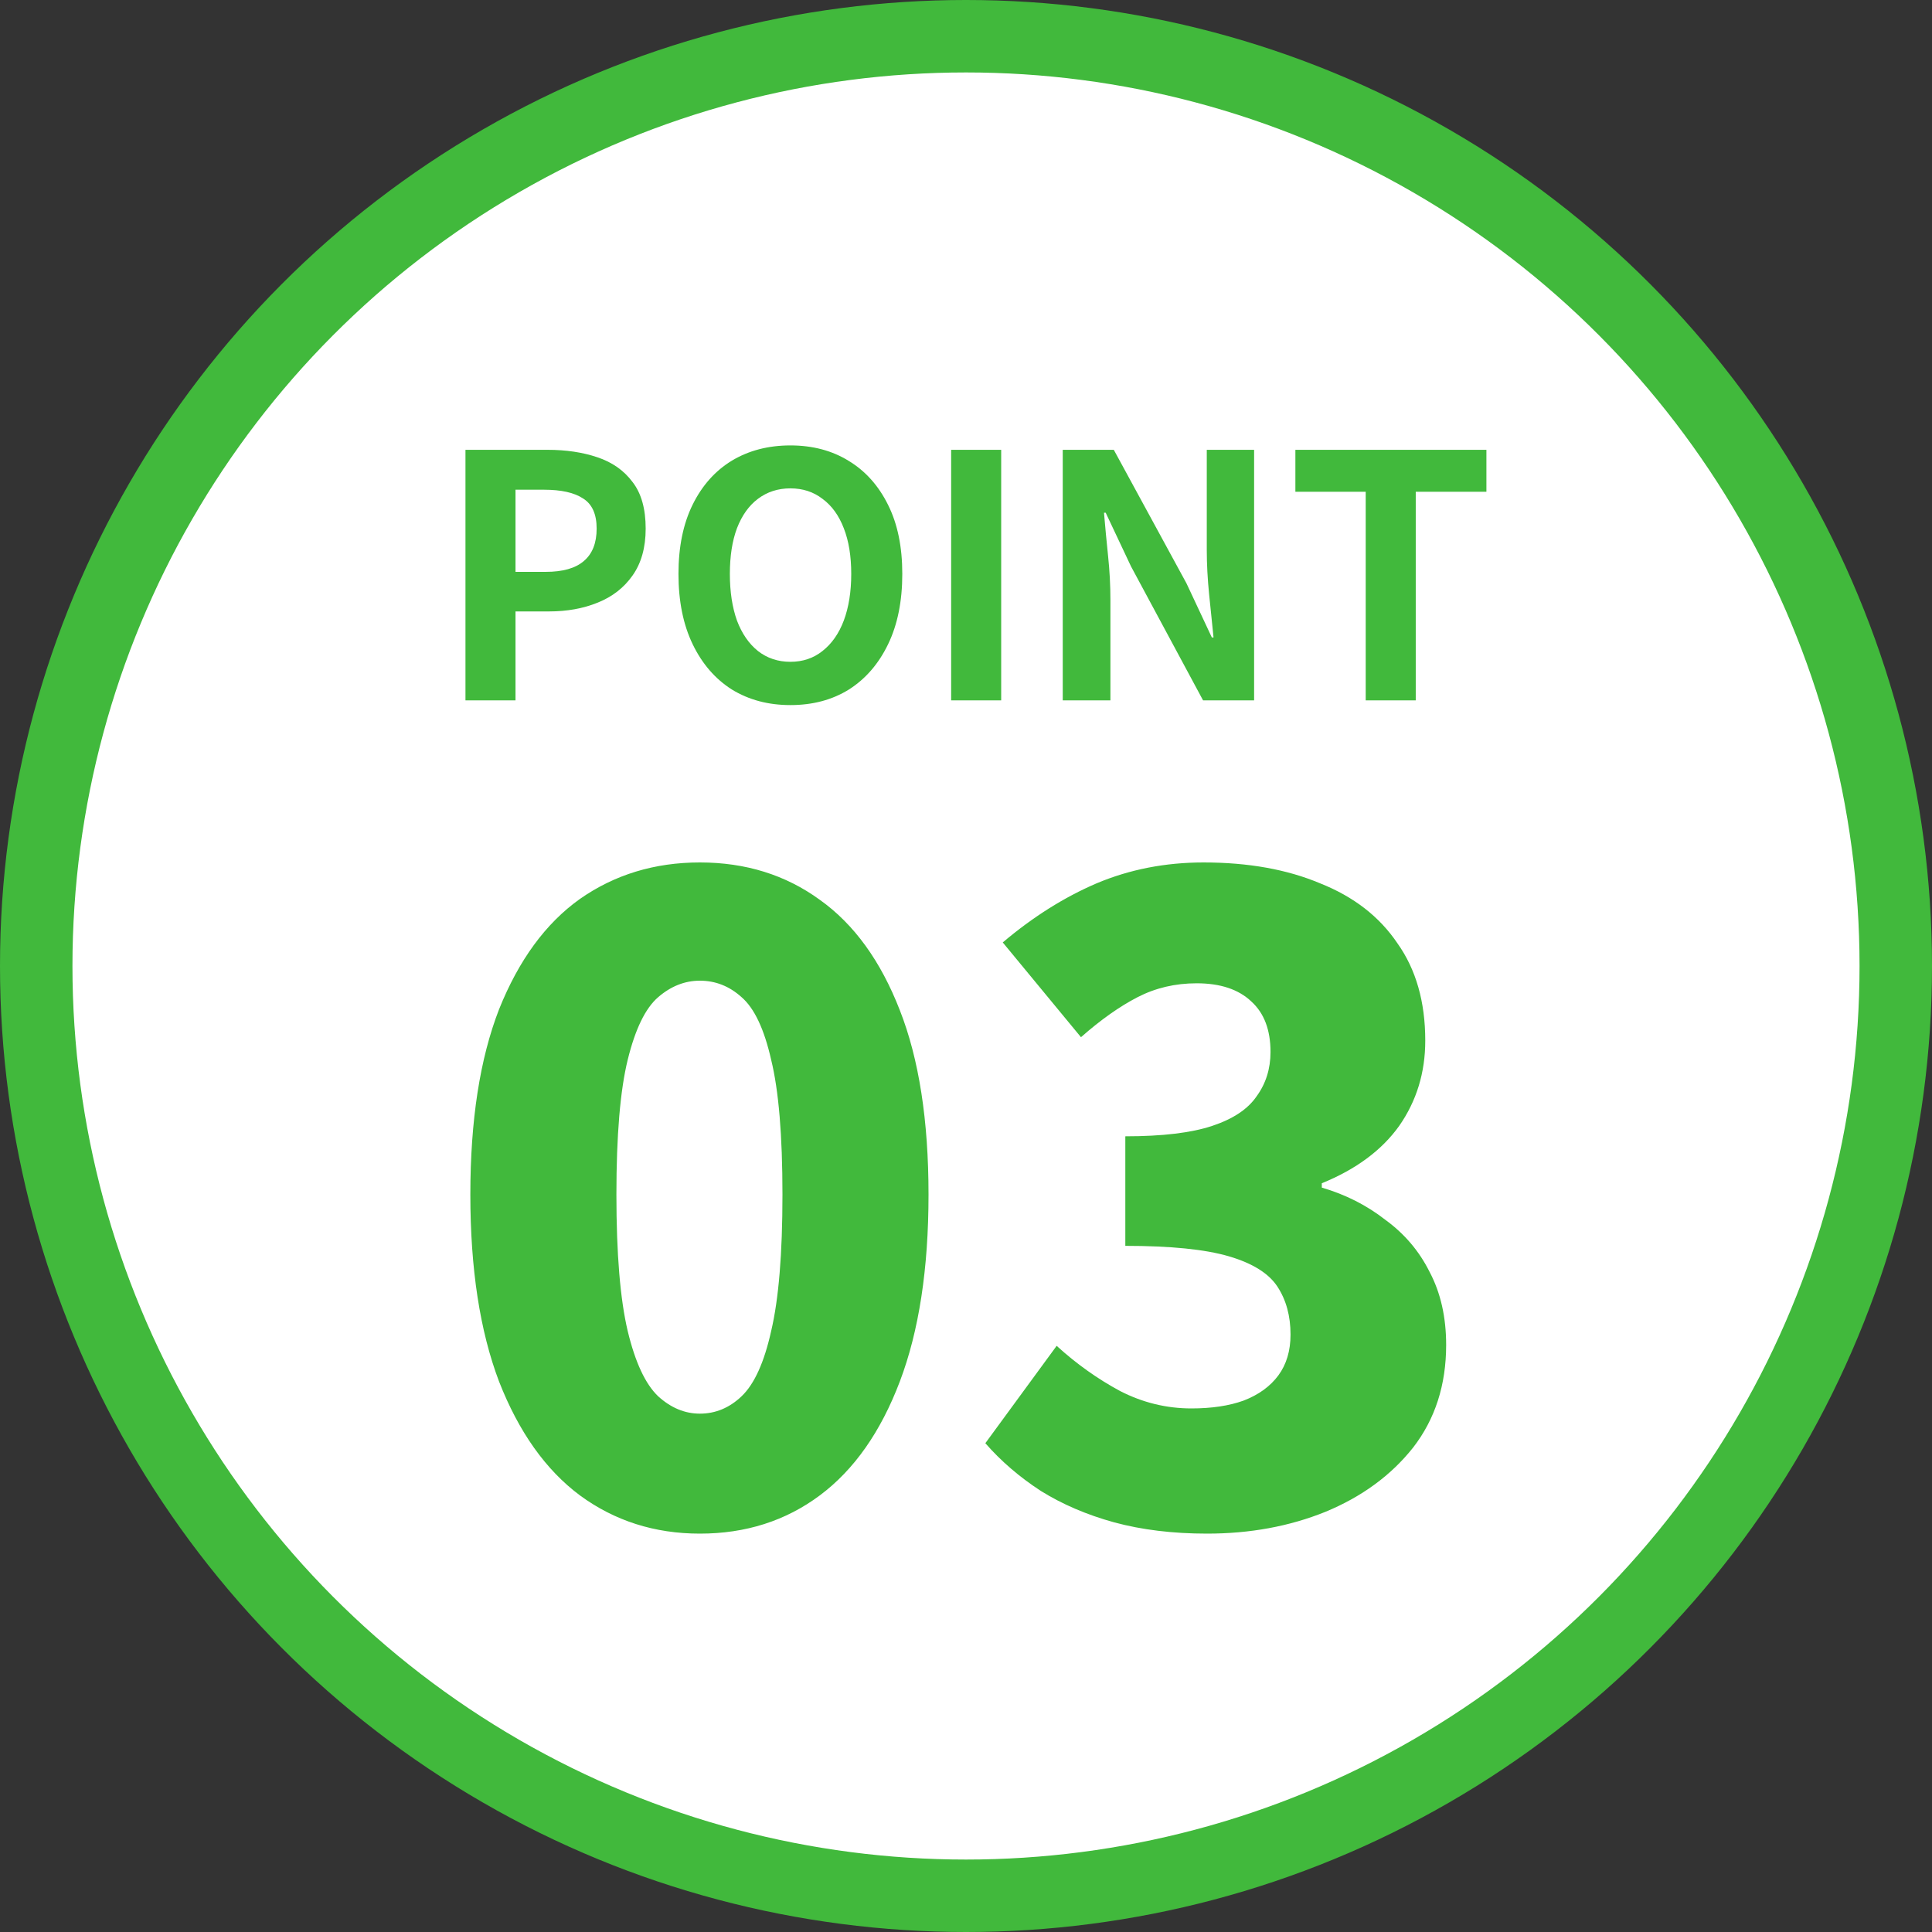
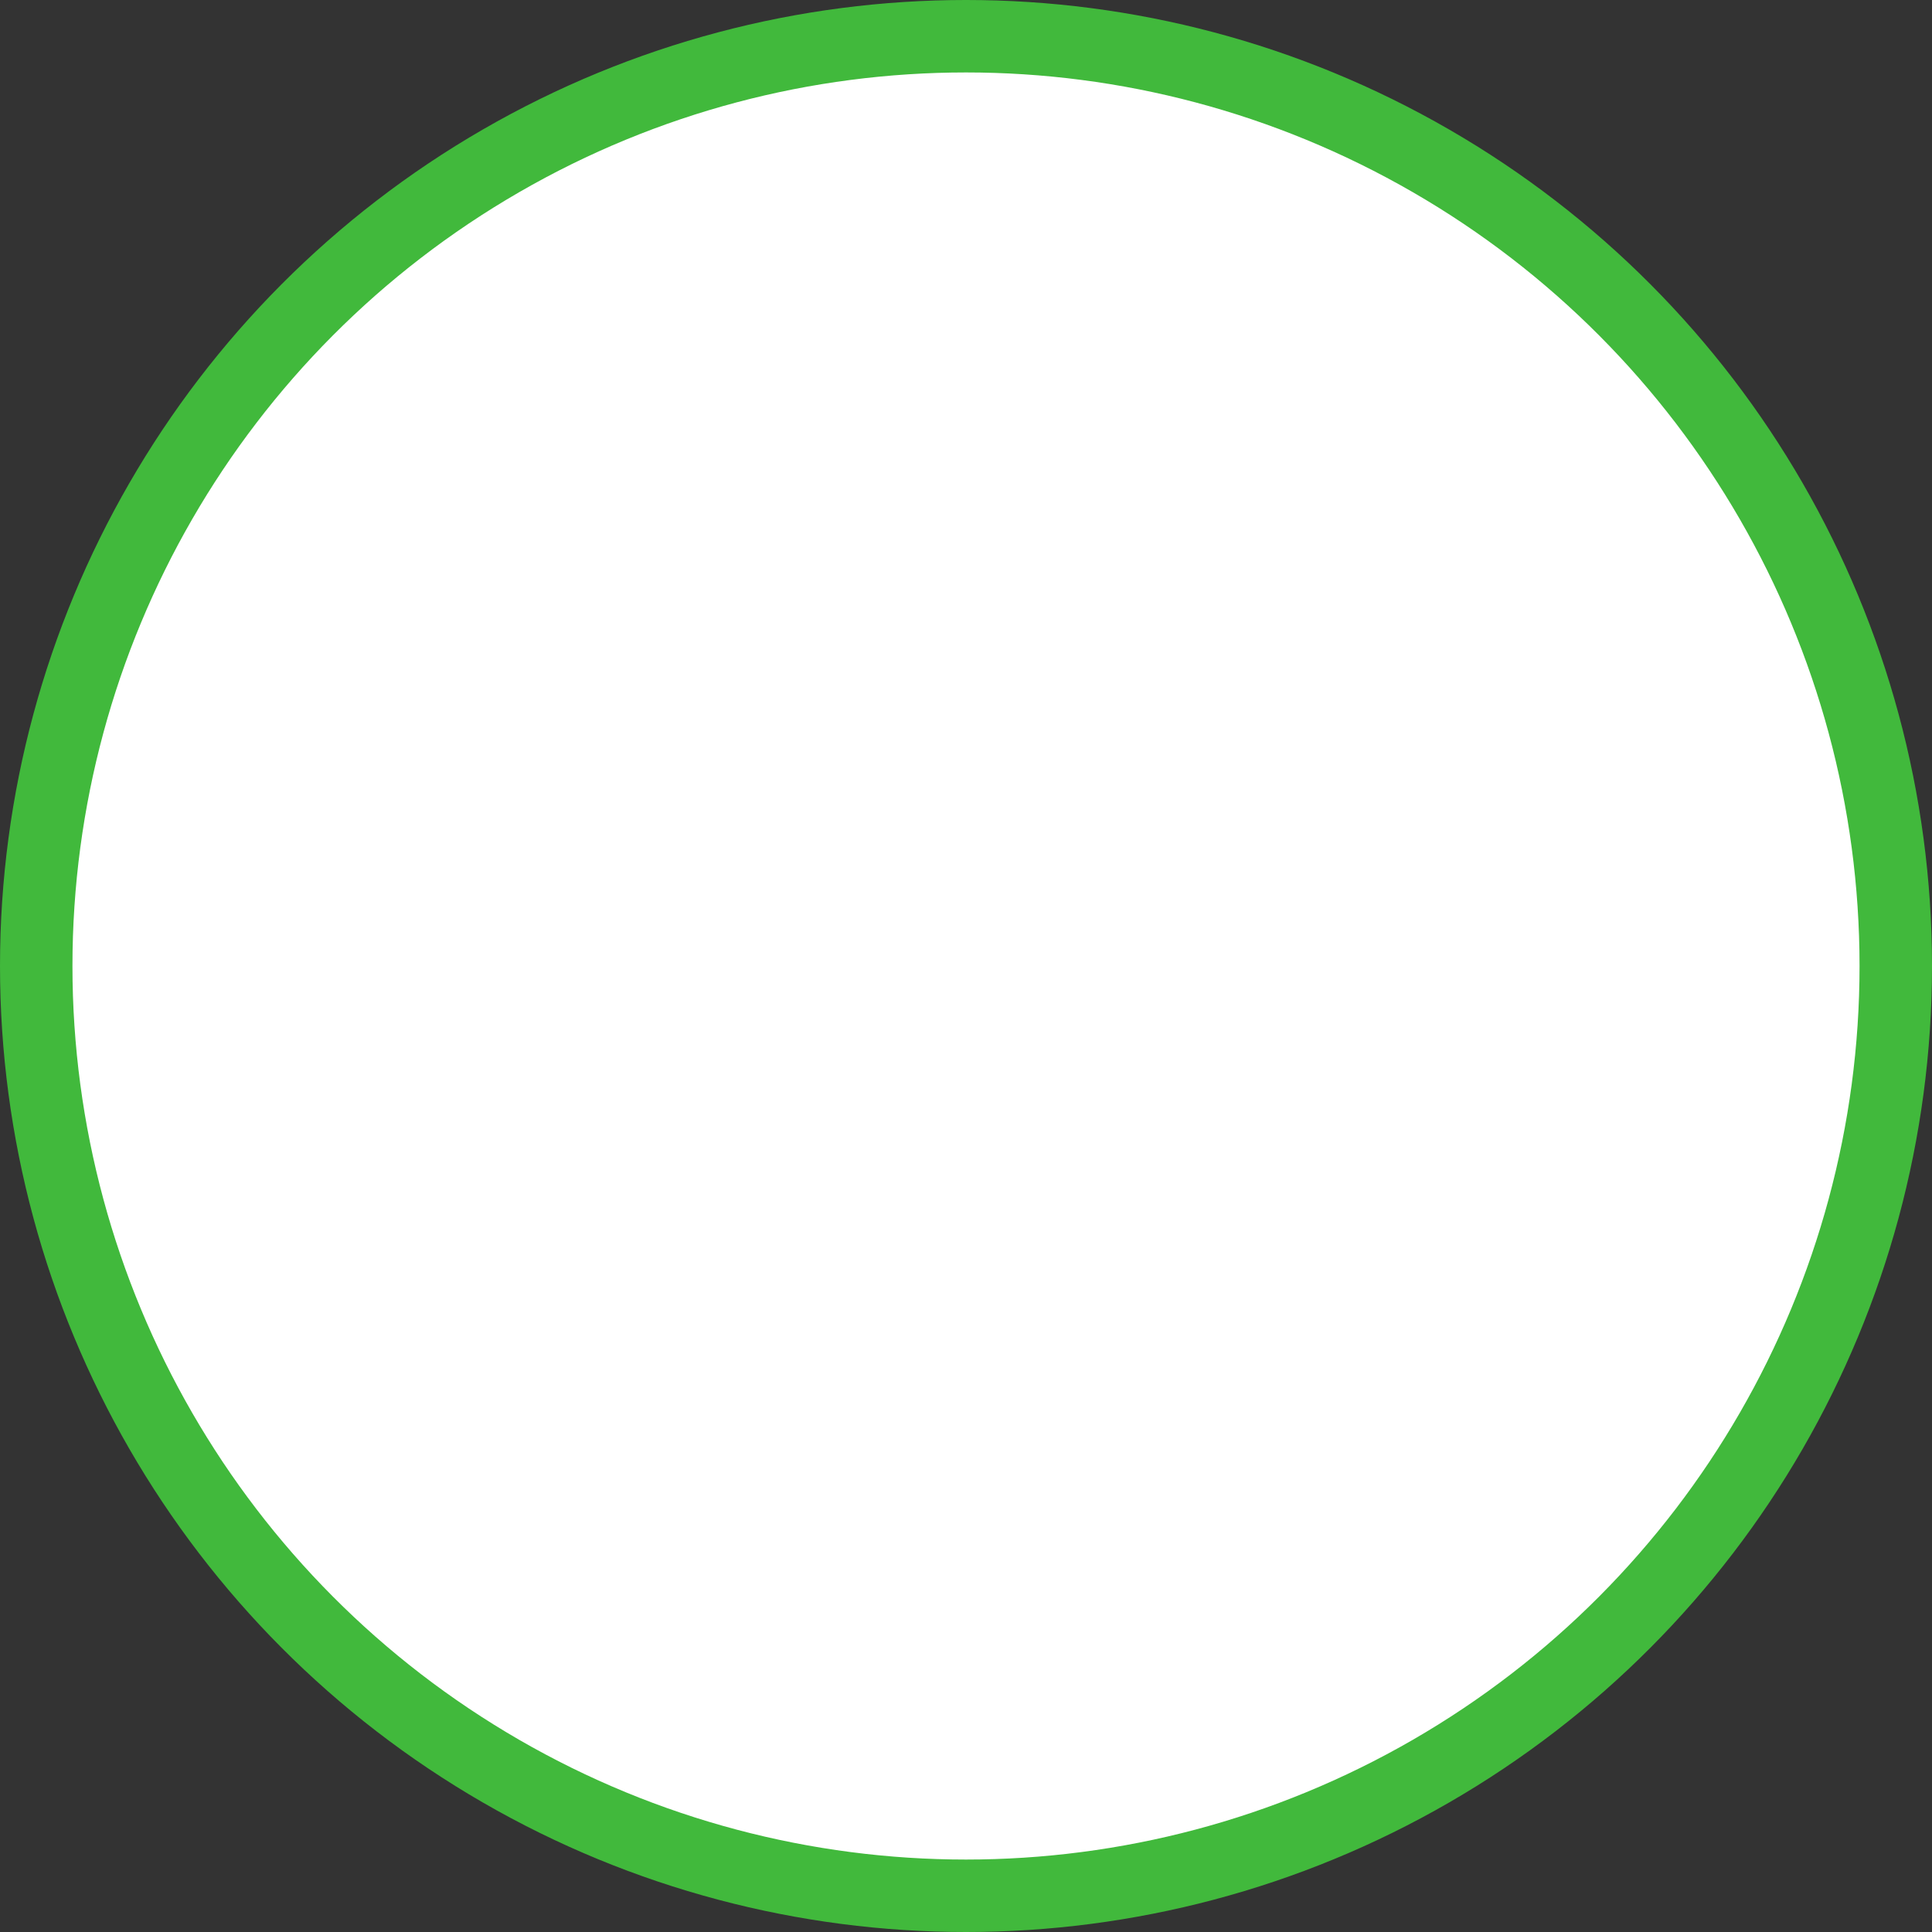
<svg xmlns="http://www.w3.org/2000/svg" width="80" height="80" viewBox="0 0 80 80" fill="none">
  <rect x="0" y="0" width="80" height="80" fill="#333333" stroke="none" />
  <circle cx="40" cy="40" r="38.5" fill="white" stroke="#41B93C" stroke-width="3" />
-   <path d="M28.98 63.504C27.108 63.504 25.452 62.976 24.012 61.92C22.596 60.864 21.48 59.292 20.664 57.204C19.872 55.116 19.476 52.536 19.476 49.464C19.476 46.392 19.872 43.836 20.664 41.796C21.48 39.756 22.596 38.232 24.012 37.224C25.452 36.216 27.108 35.712 28.98 35.712C30.876 35.712 32.532 36.228 33.948 37.26C35.364 38.268 36.468 39.792 37.26 41.832C38.052 43.848 38.448 46.392 38.448 49.464C38.448 52.536 38.052 55.116 37.26 57.204C36.468 59.292 35.364 60.864 33.948 61.92C32.532 62.976 30.876 63.504 28.98 63.504ZM28.98 58.536C29.628 58.536 30.204 58.296 30.708 57.816C31.236 57.312 31.644 56.412 31.932 55.116C32.244 53.796 32.4 51.912 32.4 49.464C32.4 47.016 32.244 45.156 31.932 43.884C31.644 42.612 31.236 41.748 30.708 41.292C30.204 40.836 29.628 40.608 28.98 40.608C28.356 40.608 27.78 40.836 27.252 41.292C26.724 41.748 26.304 42.612 25.992 43.884C25.68 45.156 25.524 47.016 25.524 49.464C25.524 51.912 25.68 53.796 25.992 55.116C26.304 56.412 26.724 57.312 27.252 57.816C27.78 58.296 28.356 58.536 28.98 58.536ZM49.981 63.504C48.566 63.504 47.282 63.348 46.13 63.036C45.002 62.724 43.993 62.292 43.105 61.74C42.218 61.164 41.45 60.504 40.801 59.76L43.754 55.728C44.569 56.472 45.446 57.096 46.382 57.6C47.318 58.08 48.301 58.32 49.334 58.32C50.173 58.32 50.894 58.212 51.493 57.996C52.117 57.756 52.597 57.408 52.934 56.952C53.27 56.496 53.438 55.932 53.438 55.26C53.438 54.492 53.258 53.832 52.898 53.28C52.538 52.728 51.865 52.308 50.882 52.02C49.898 51.732 48.469 51.588 46.597 51.588V47.052C48.133 47.052 49.334 46.908 50.197 46.62C51.062 46.332 51.673 45.924 52.033 45.396C52.417 44.868 52.609 44.256 52.609 43.56C52.609 42.648 52.346 41.952 51.818 41.472C51.289 40.968 50.533 40.716 49.55 40.716C48.661 40.716 47.846 40.908 47.102 41.292C46.358 41.676 45.578 42.228 44.761 42.948L41.522 39.024C42.77 37.968 44.066 37.152 45.41 36.576C46.778 36 48.254 35.712 49.837 35.712C51.685 35.712 53.294 36 54.661 36.576C56.053 37.128 57.121 37.956 57.865 39.06C58.633 40.14 59.017 41.484 59.017 43.092C59.017 44.412 58.657 45.588 57.938 46.62C57.218 47.628 56.15 48.42 54.733 48.996V49.176C55.718 49.464 56.593 49.908 57.361 50.508C58.154 51.084 58.766 51.804 59.197 52.668C59.654 53.532 59.882 54.54 59.882 55.692C59.882 57.348 59.425 58.764 58.514 59.94C57.602 61.092 56.389 61.98 54.877 62.604C53.389 63.204 51.758 63.504 49.981 63.504Z" fill="#41B93C" />
-   <path d="M19.274 29V18.626H22.676C23.441 18.626 24.127 18.729 24.734 18.934C25.35 19.139 25.835 19.48 26.19 19.956C26.554 20.423 26.736 21.067 26.736 21.888C26.736 22.672 26.554 23.321 26.19 23.834C25.835 24.338 25.355 24.711 24.748 24.954C24.151 25.197 23.479 25.318 22.732 25.318H21.346V29H19.274ZM21.346 23.68H22.592C23.301 23.68 23.829 23.531 24.174 23.232C24.529 22.933 24.706 22.485 24.706 21.888C24.706 21.291 24.519 20.875 24.146 20.642C23.782 20.399 23.241 20.278 22.522 20.278H21.346V23.68ZM32.728 29.196C31.813 29.196 31.006 28.981 30.306 28.552C29.615 28.113 29.074 27.488 28.682 26.676C28.29 25.864 28.094 24.893 28.094 23.764C28.094 22.644 28.29 21.687 28.682 20.894C29.074 20.101 29.615 19.494 30.306 19.074C31.006 18.654 31.813 18.444 32.728 18.444C33.652 18.444 34.459 18.659 35.15 19.088C35.841 19.508 36.382 20.115 36.774 20.908C37.166 21.692 37.362 22.644 37.362 23.764C37.362 24.893 37.166 25.864 36.774 26.676C36.382 27.488 35.841 28.113 35.15 28.552C34.459 28.981 33.652 29.196 32.728 29.196ZM32.728 27.404C33.241 27.404 33.685 27.255 34.058 26.956C34.441 26.657 34.735 26.237 34.94 25.696C35.145 25.145 35.248 24.501 35.248 23.764C35.248 23.027 35.145 22.397 34.94 21.874C34.735 21.342 34.441 20.936 34.058 20.656C33.685 20.367 33.241 20.222 32.728 20.222C32.215 20.222 31.767 20.367 31.384 20.656C31.011 20.936 30.721 21.342 30.516 21.874C30.32 22.397 30.222 23.027 30.222 23.764C30.222 24.501 30.32 25.145 30.516 25.696C30.721 26.237 31.011 26.657 31.384 26.956C31.767 27.255 32.215 27.404 32.728 27.404ZM39.385 29V18.626H41.457V29H39.385ZM44.006 29V18.626H46.12L49.13 24.156L50.18 26.396H50.25C50.194 25.855 50.134 25.262 50.068 24.618C50.003 23.974 49.97 23.358 49.97 22.77V18.626H51.93V29H49.816L46.834 23.456L45.784 21.23H45.714C45.761 21.79 45.817 22.383 45.882 23.008C45.948 23.633 45.98 24.245 45.98 24.842V29H44.006ZM56.551 29V20.362H53.639V18.626H61.549V20.362H58.623V29H56.551Z" fill="#41B93C" />
</svg>